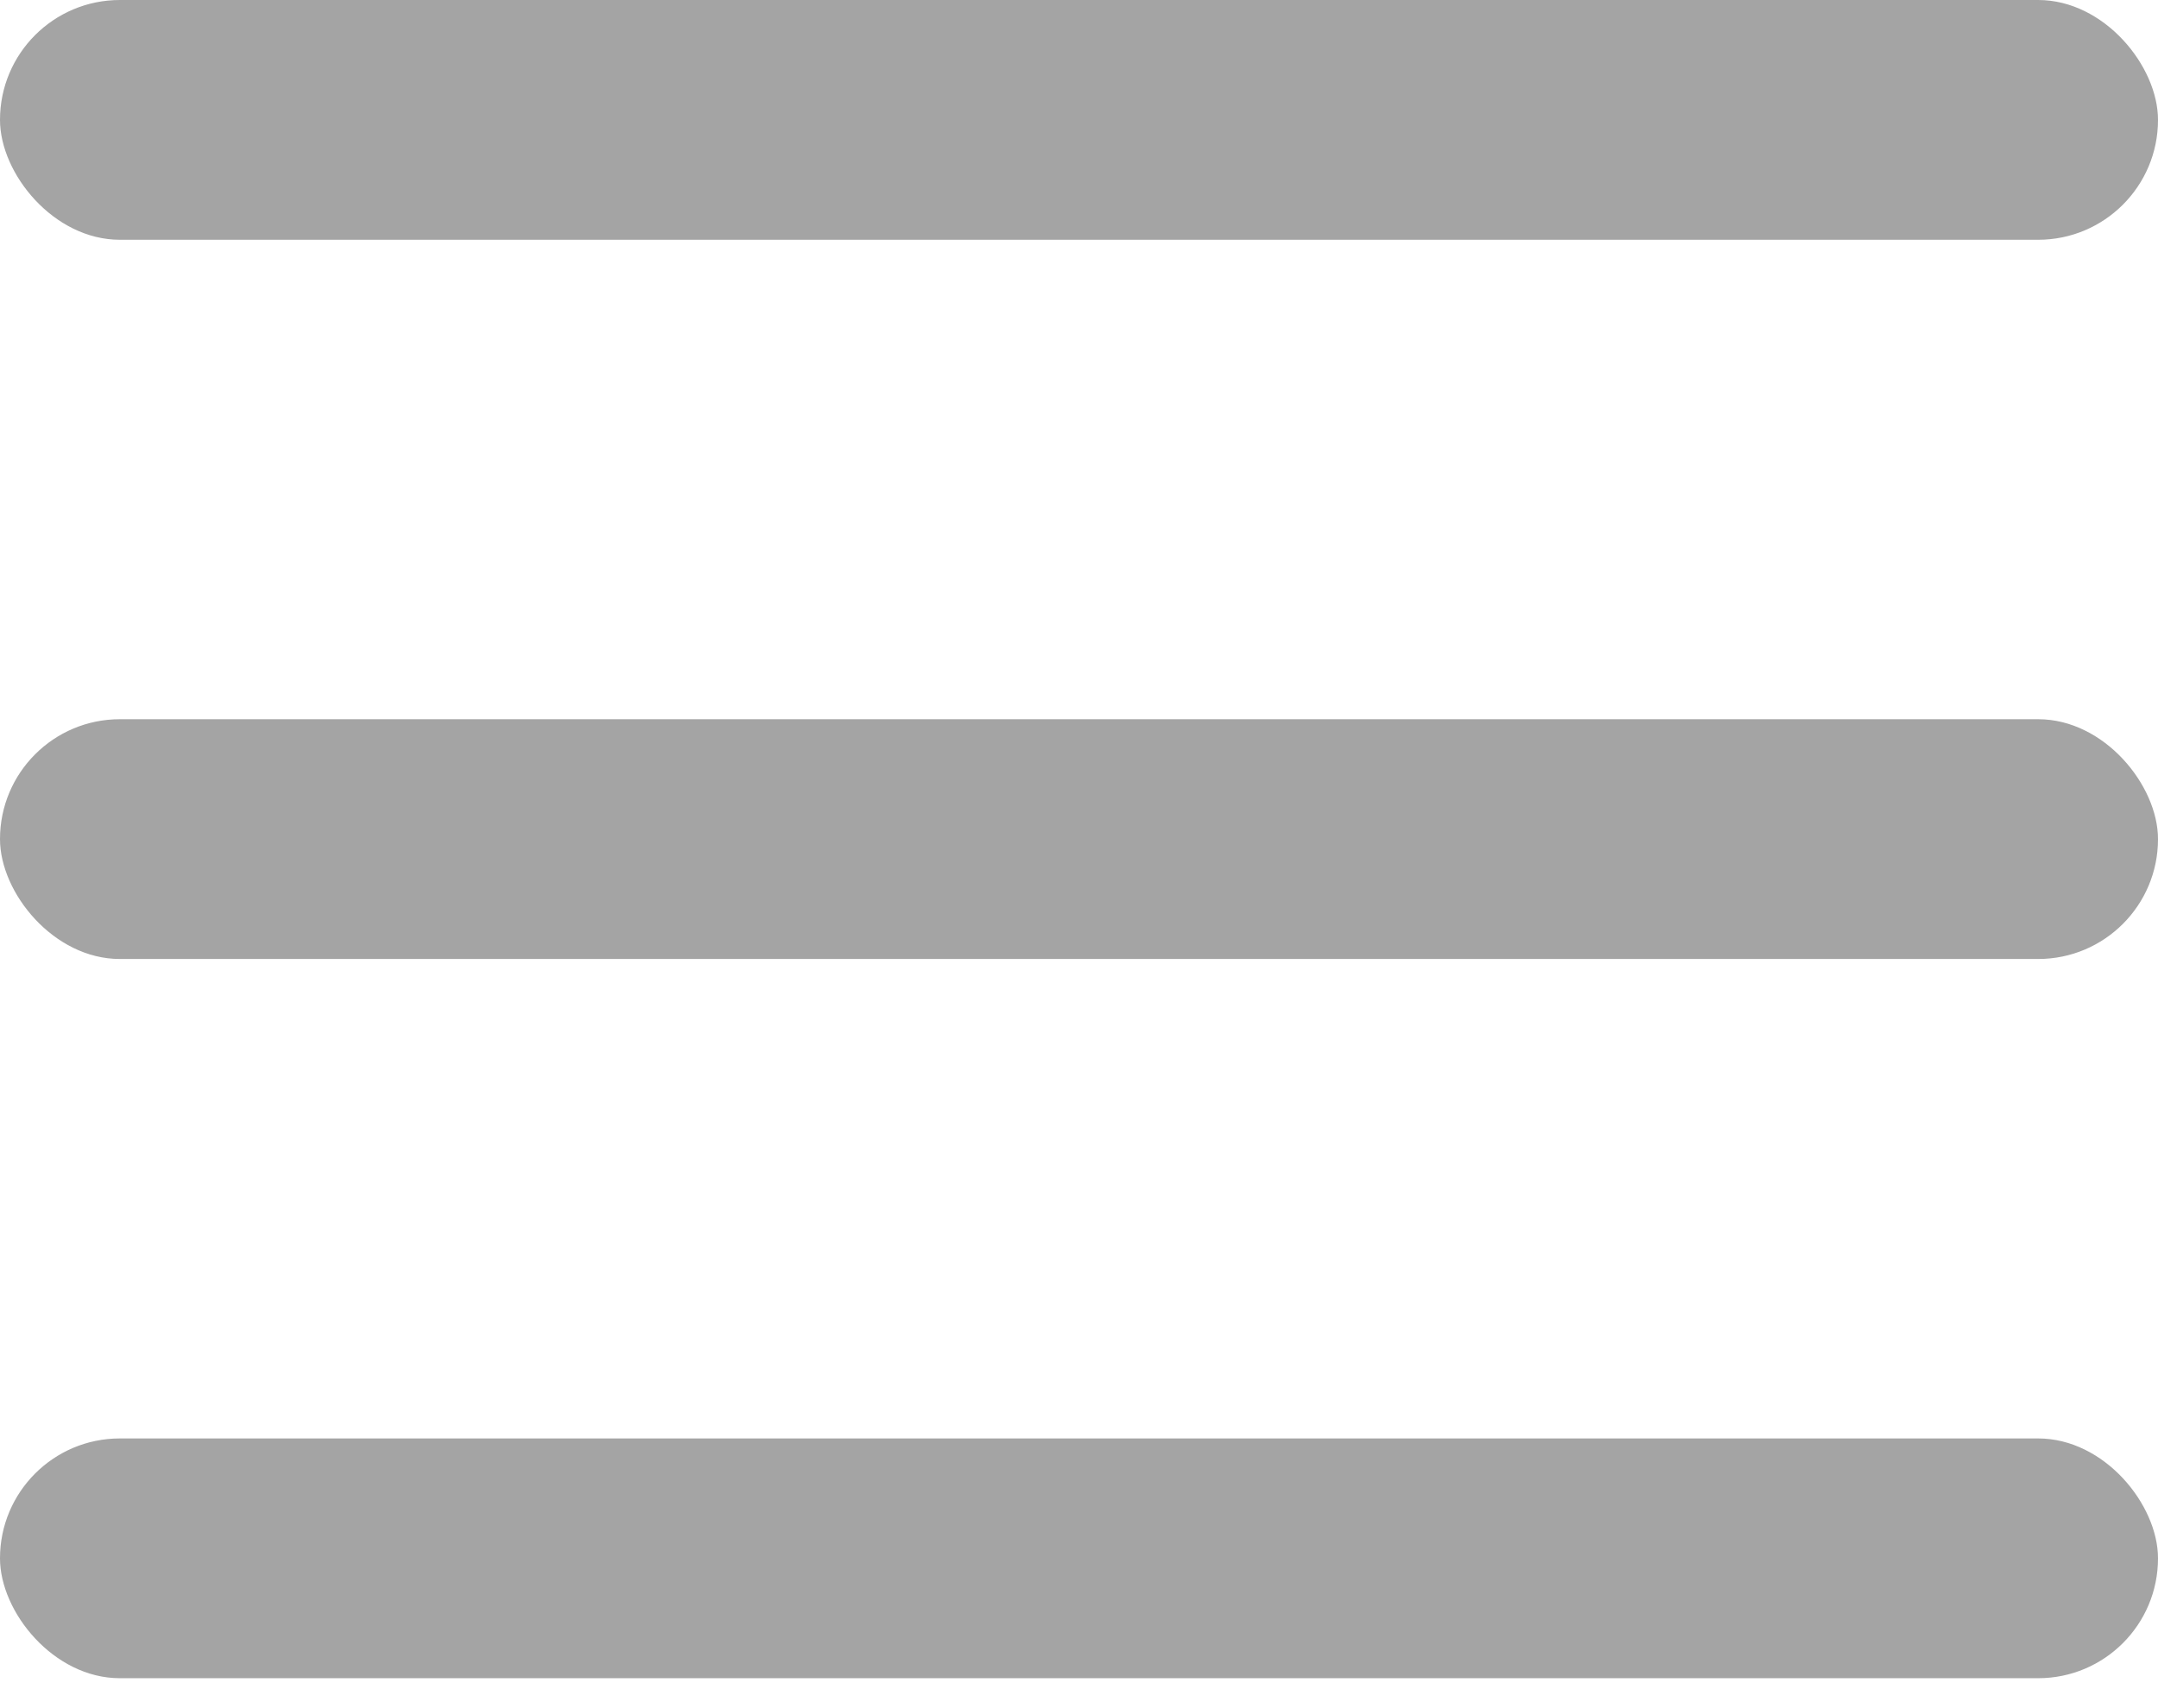
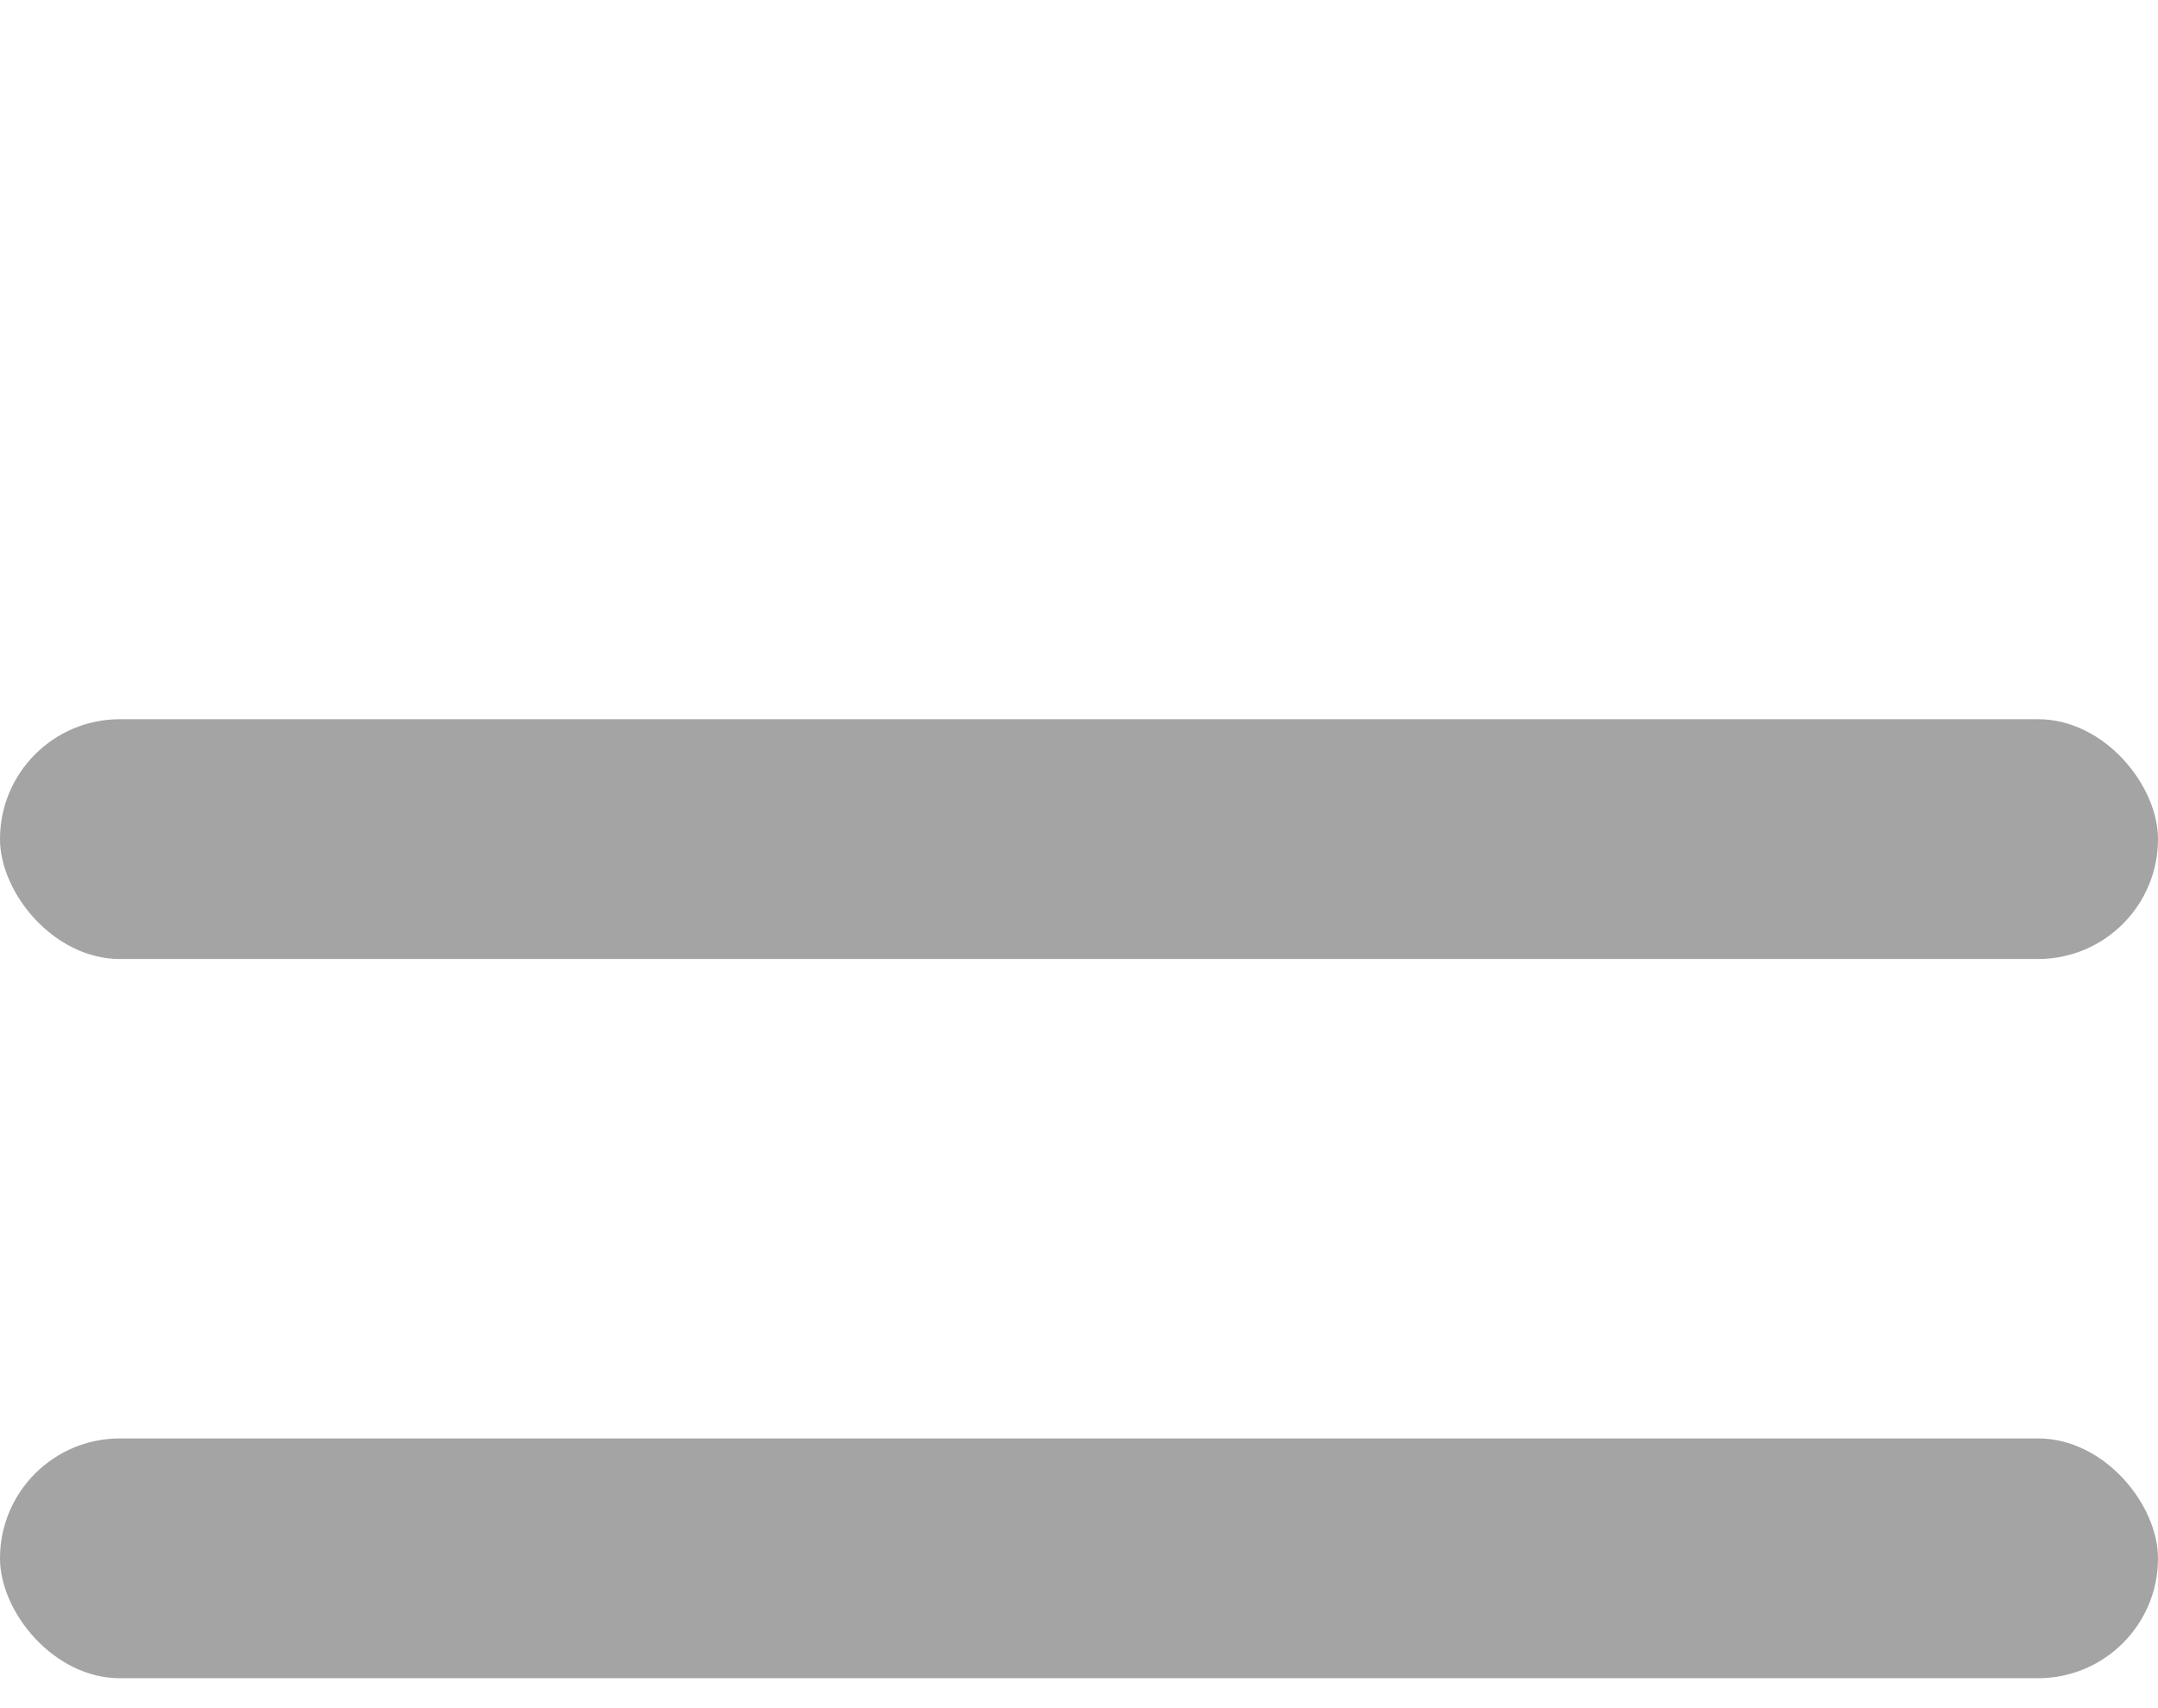
<svg xmlns="http://www.w3.org/2000/svg" width="24" height="19" viewBox="0 0 24 19" fill="none">
-   <rect width="24" height="2.667" rx="1.333" fill="#A4A4A4" />
  <rect y="8" width="24" height="2.667" rx="1.333" fill="#A4A4A4" />
  <rect y="16" width="24" height="2.667" rx="1.333" fill="#A4A4A4" />
</svg>